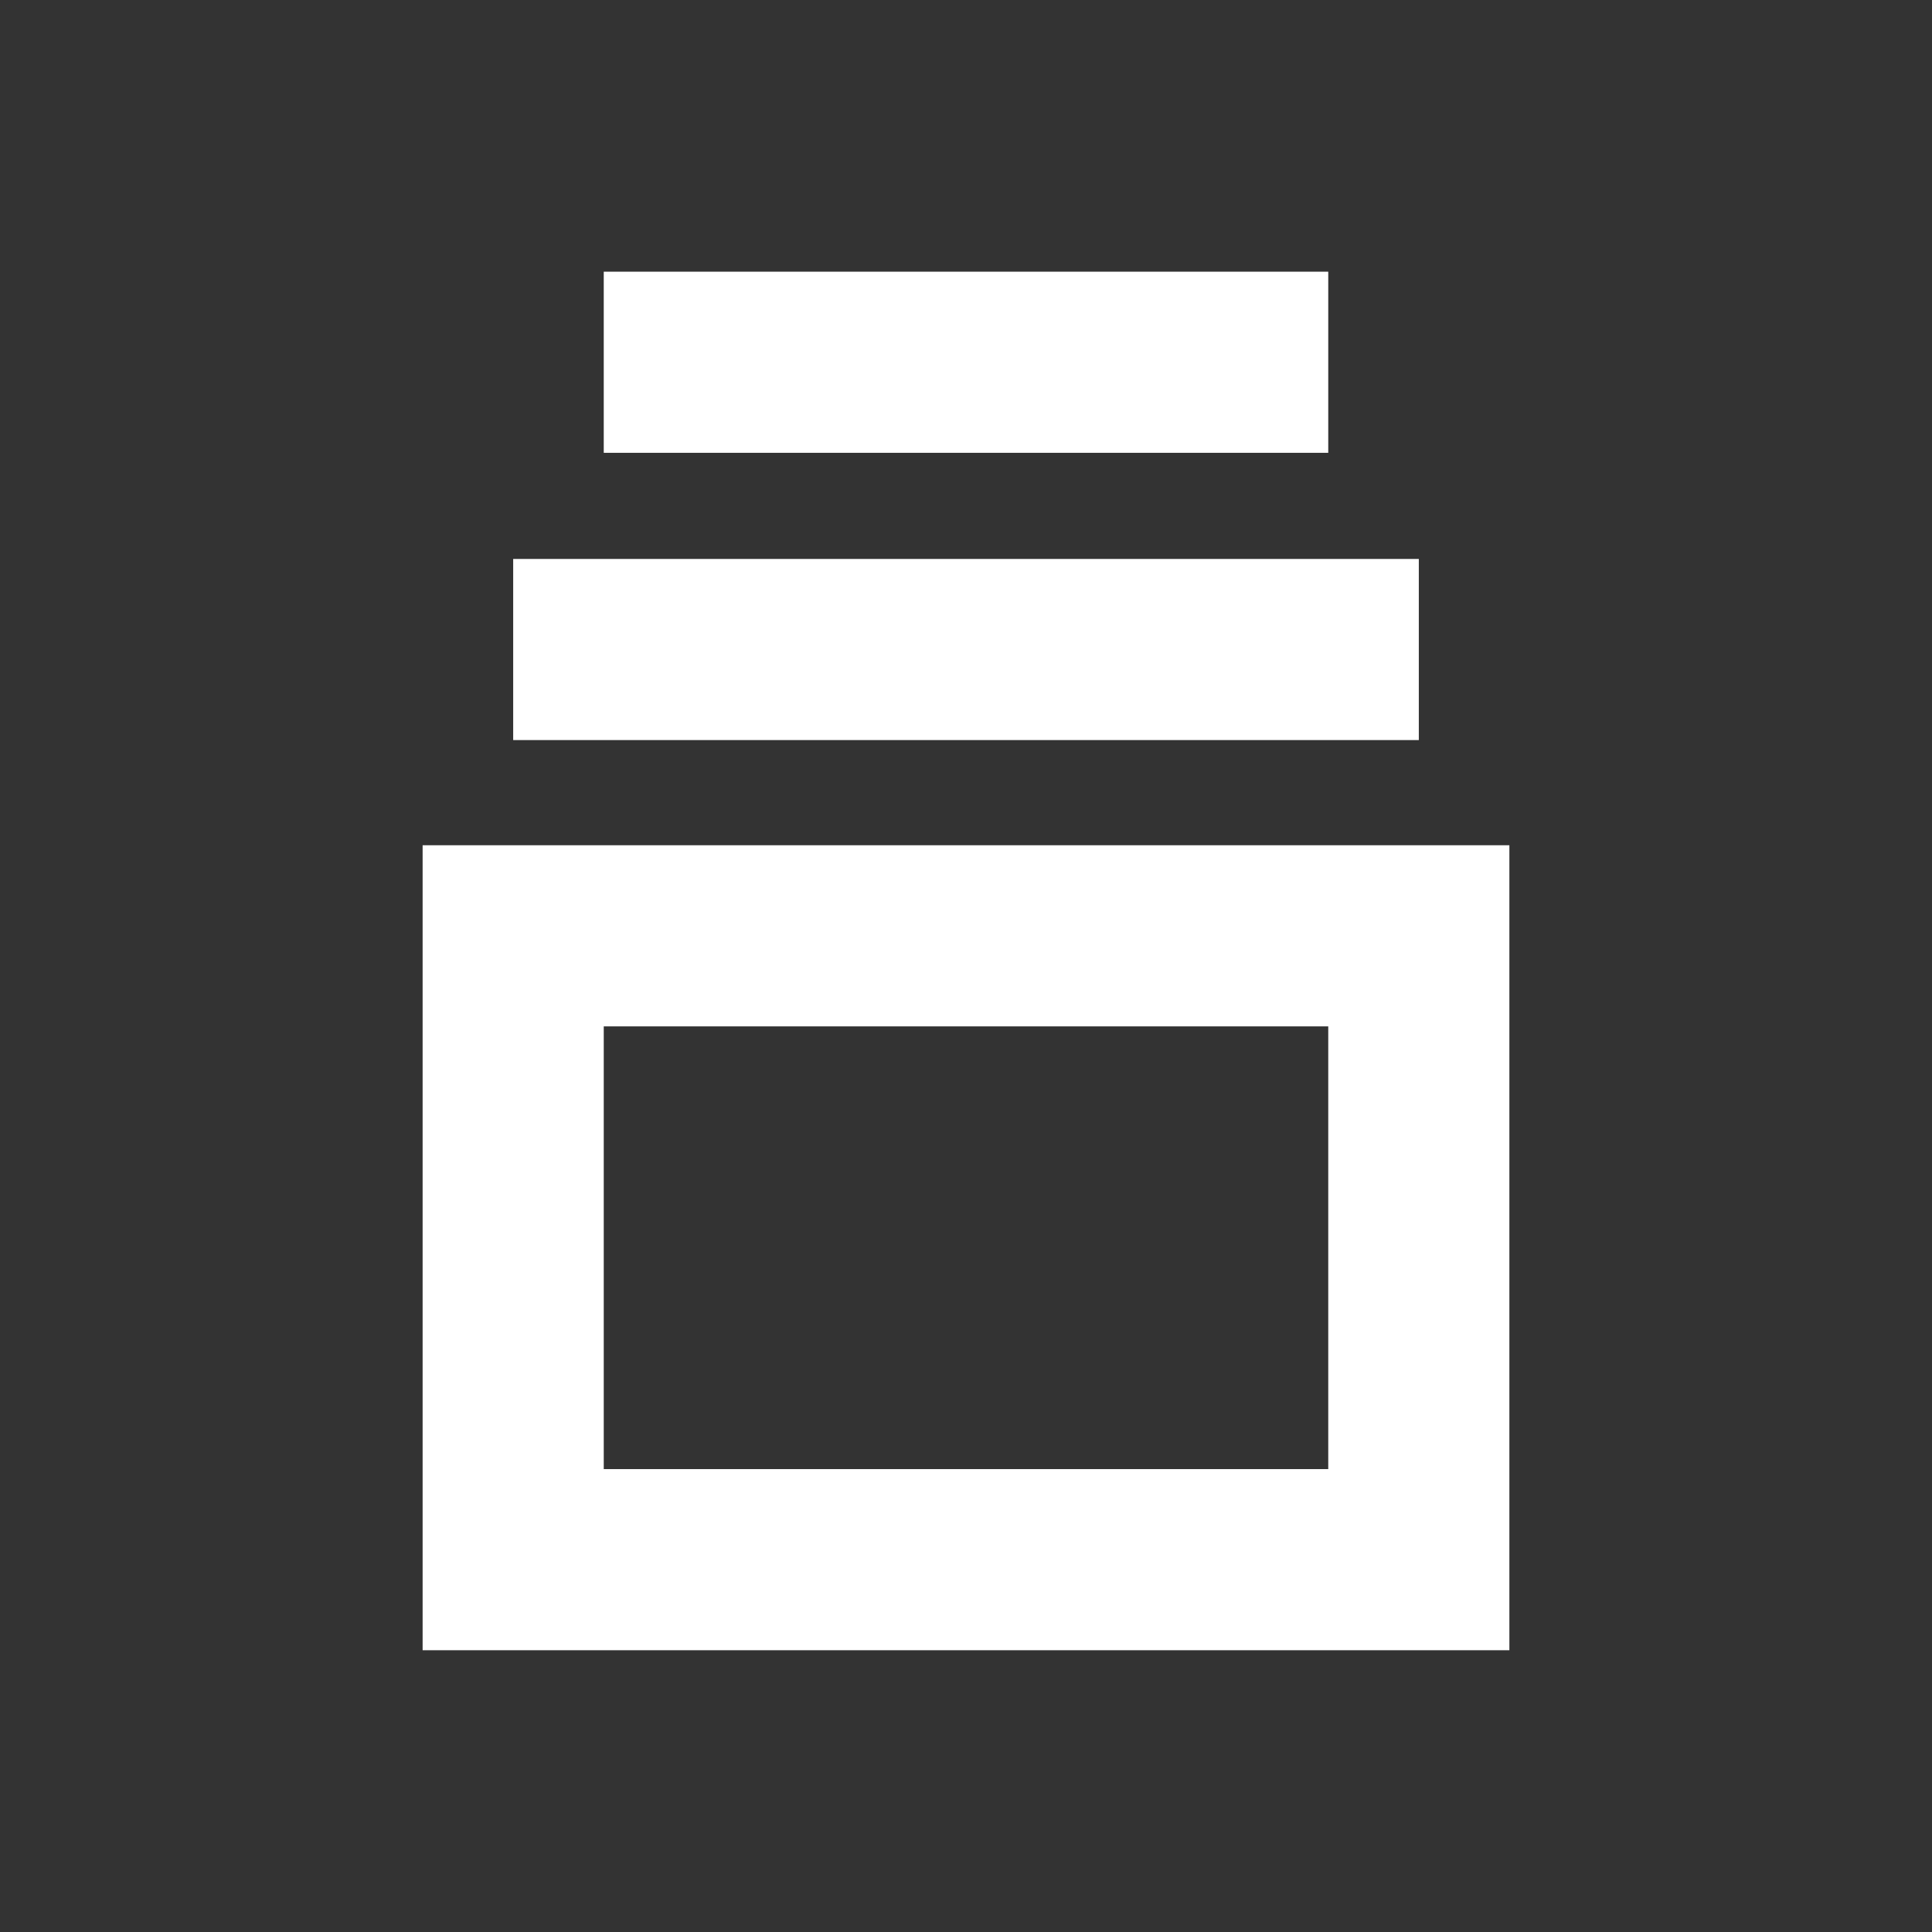
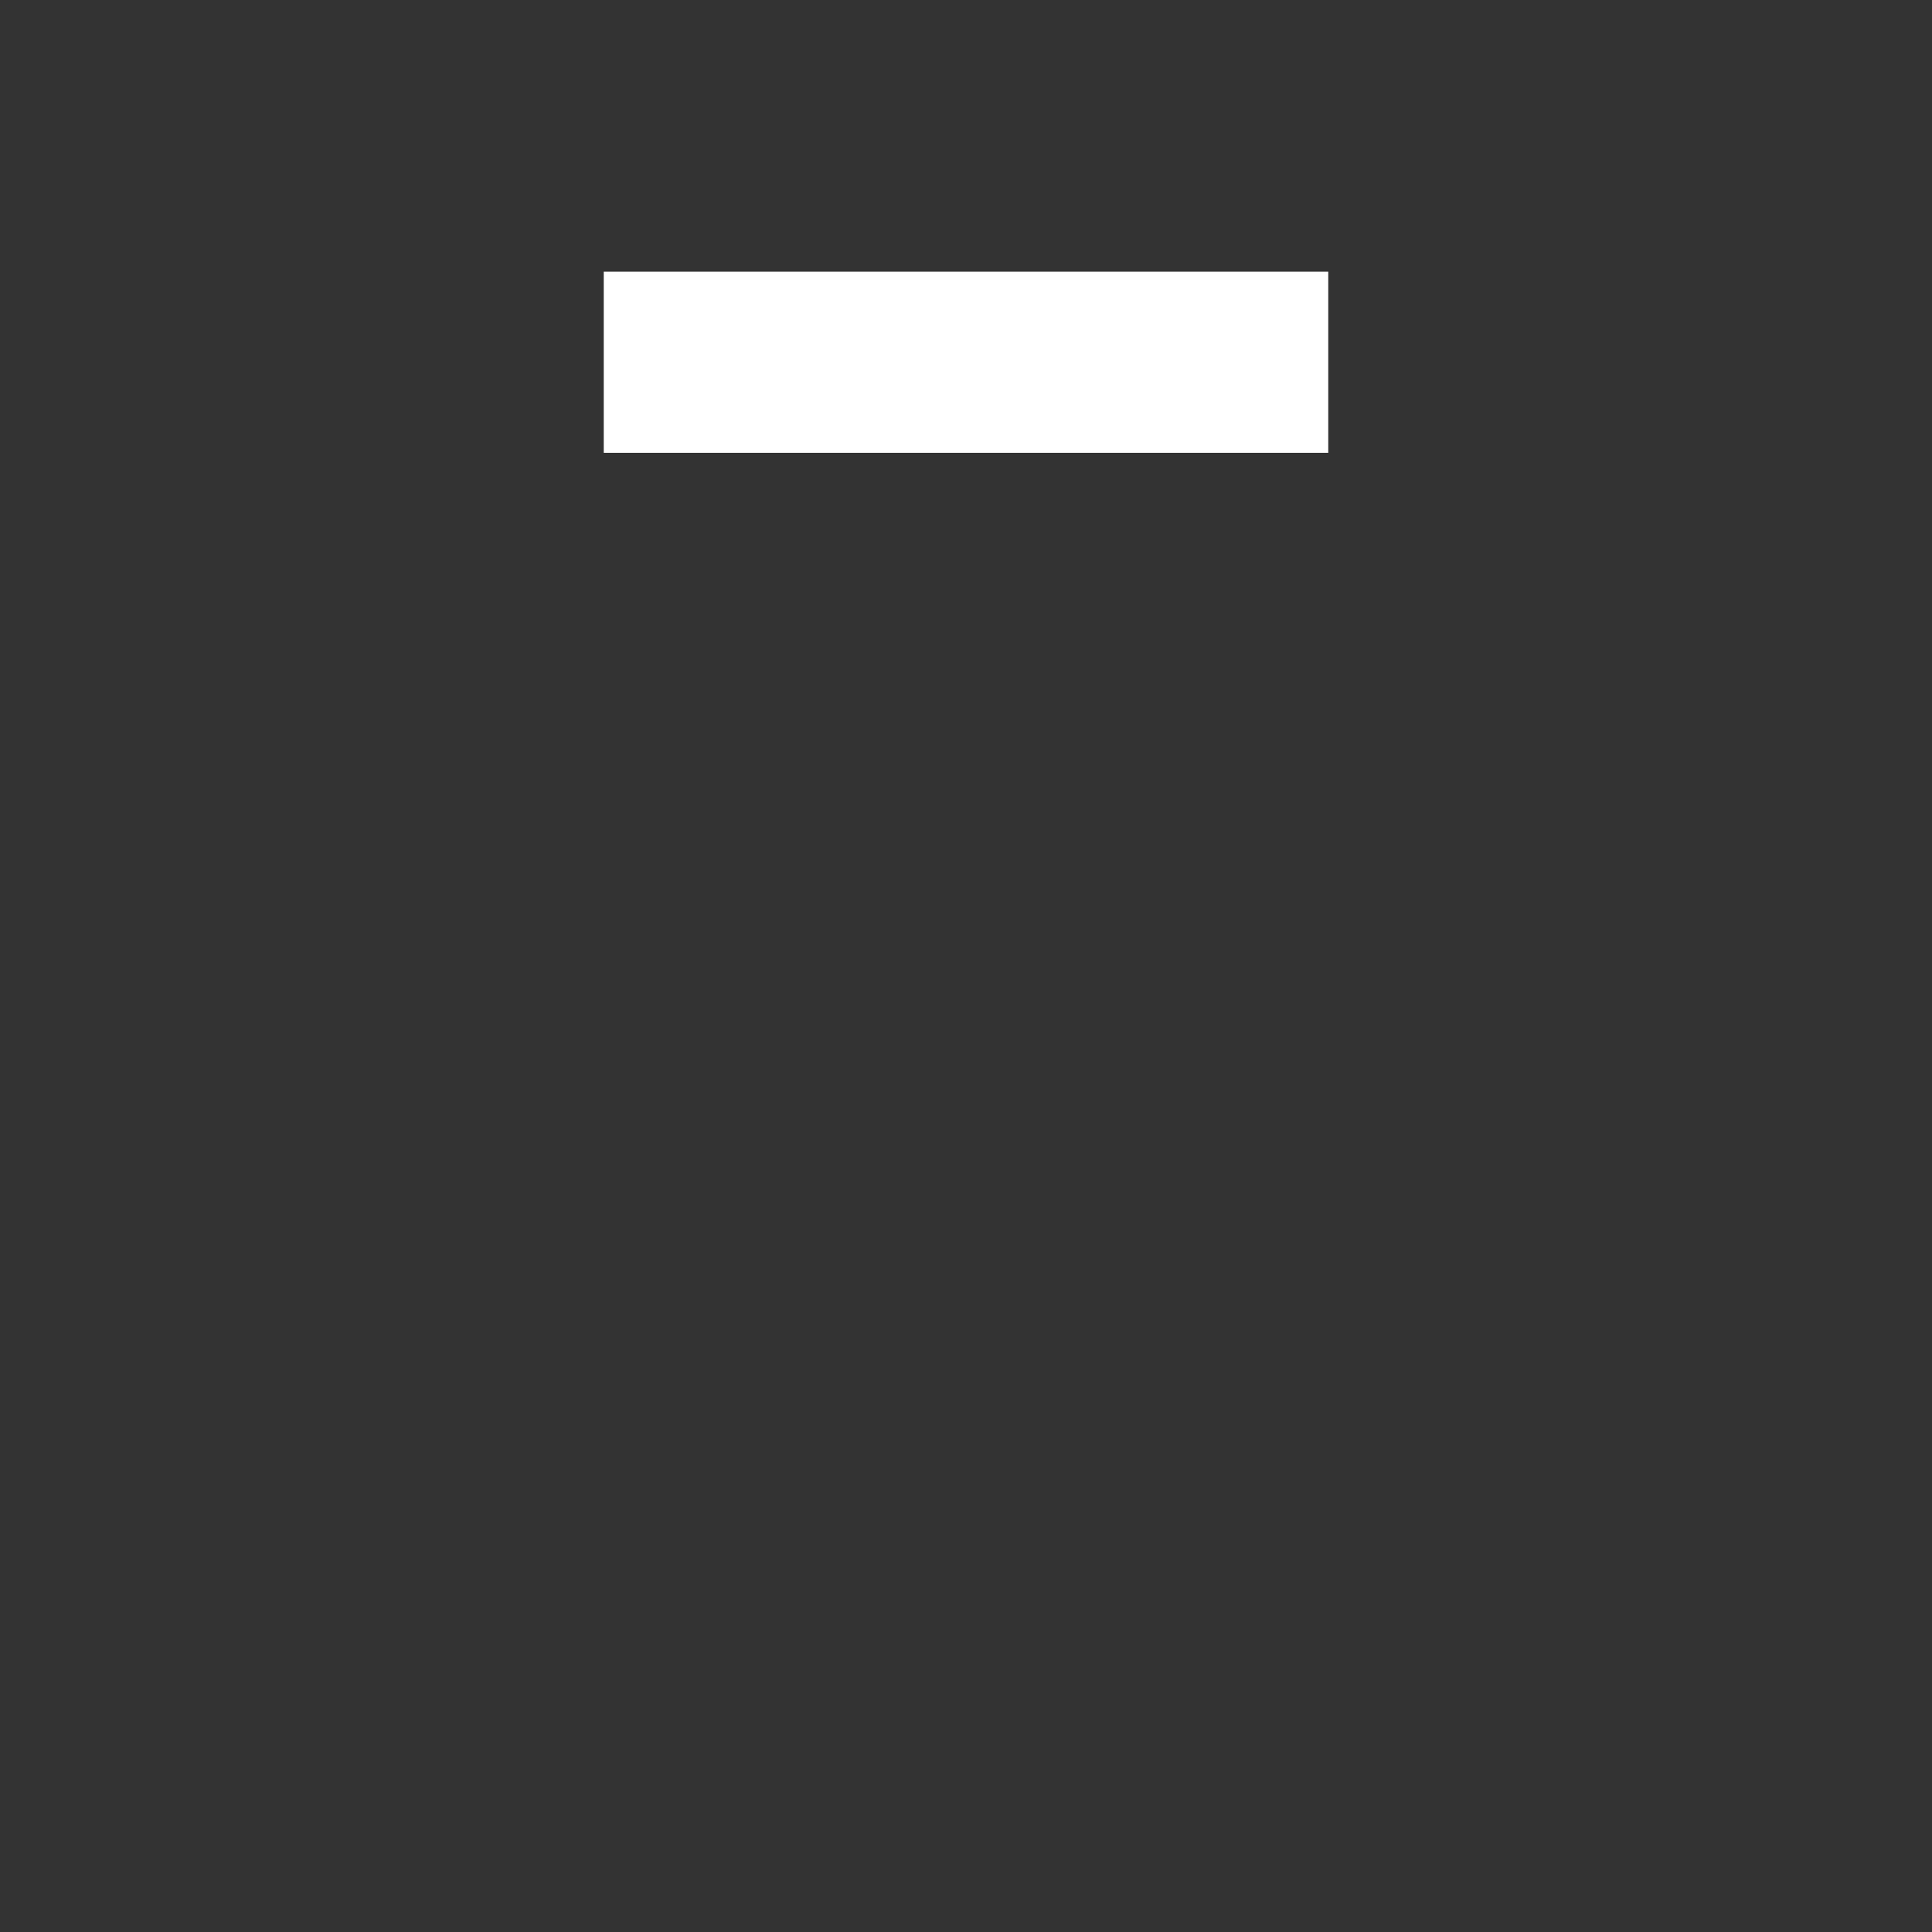
<svg xmlns="http://www.w3.org/2000/svg" width="32" height="32" viewBox="0 0 32 32" fill="none">
  <rect x="0" y="0" width="32" height="32" fill="#333333" stroke="none" />
-   <rect x="8.5" y="15.5" width="15" height="10.333" stroke="#fff" stroke-width="3" />
-   <path d="M8.5 10.758H23.5" stroke="#fff" stroke-width="3" />
  <path d="M10 6H22" stroke="#fff" stroke-width="3" />
</svg>